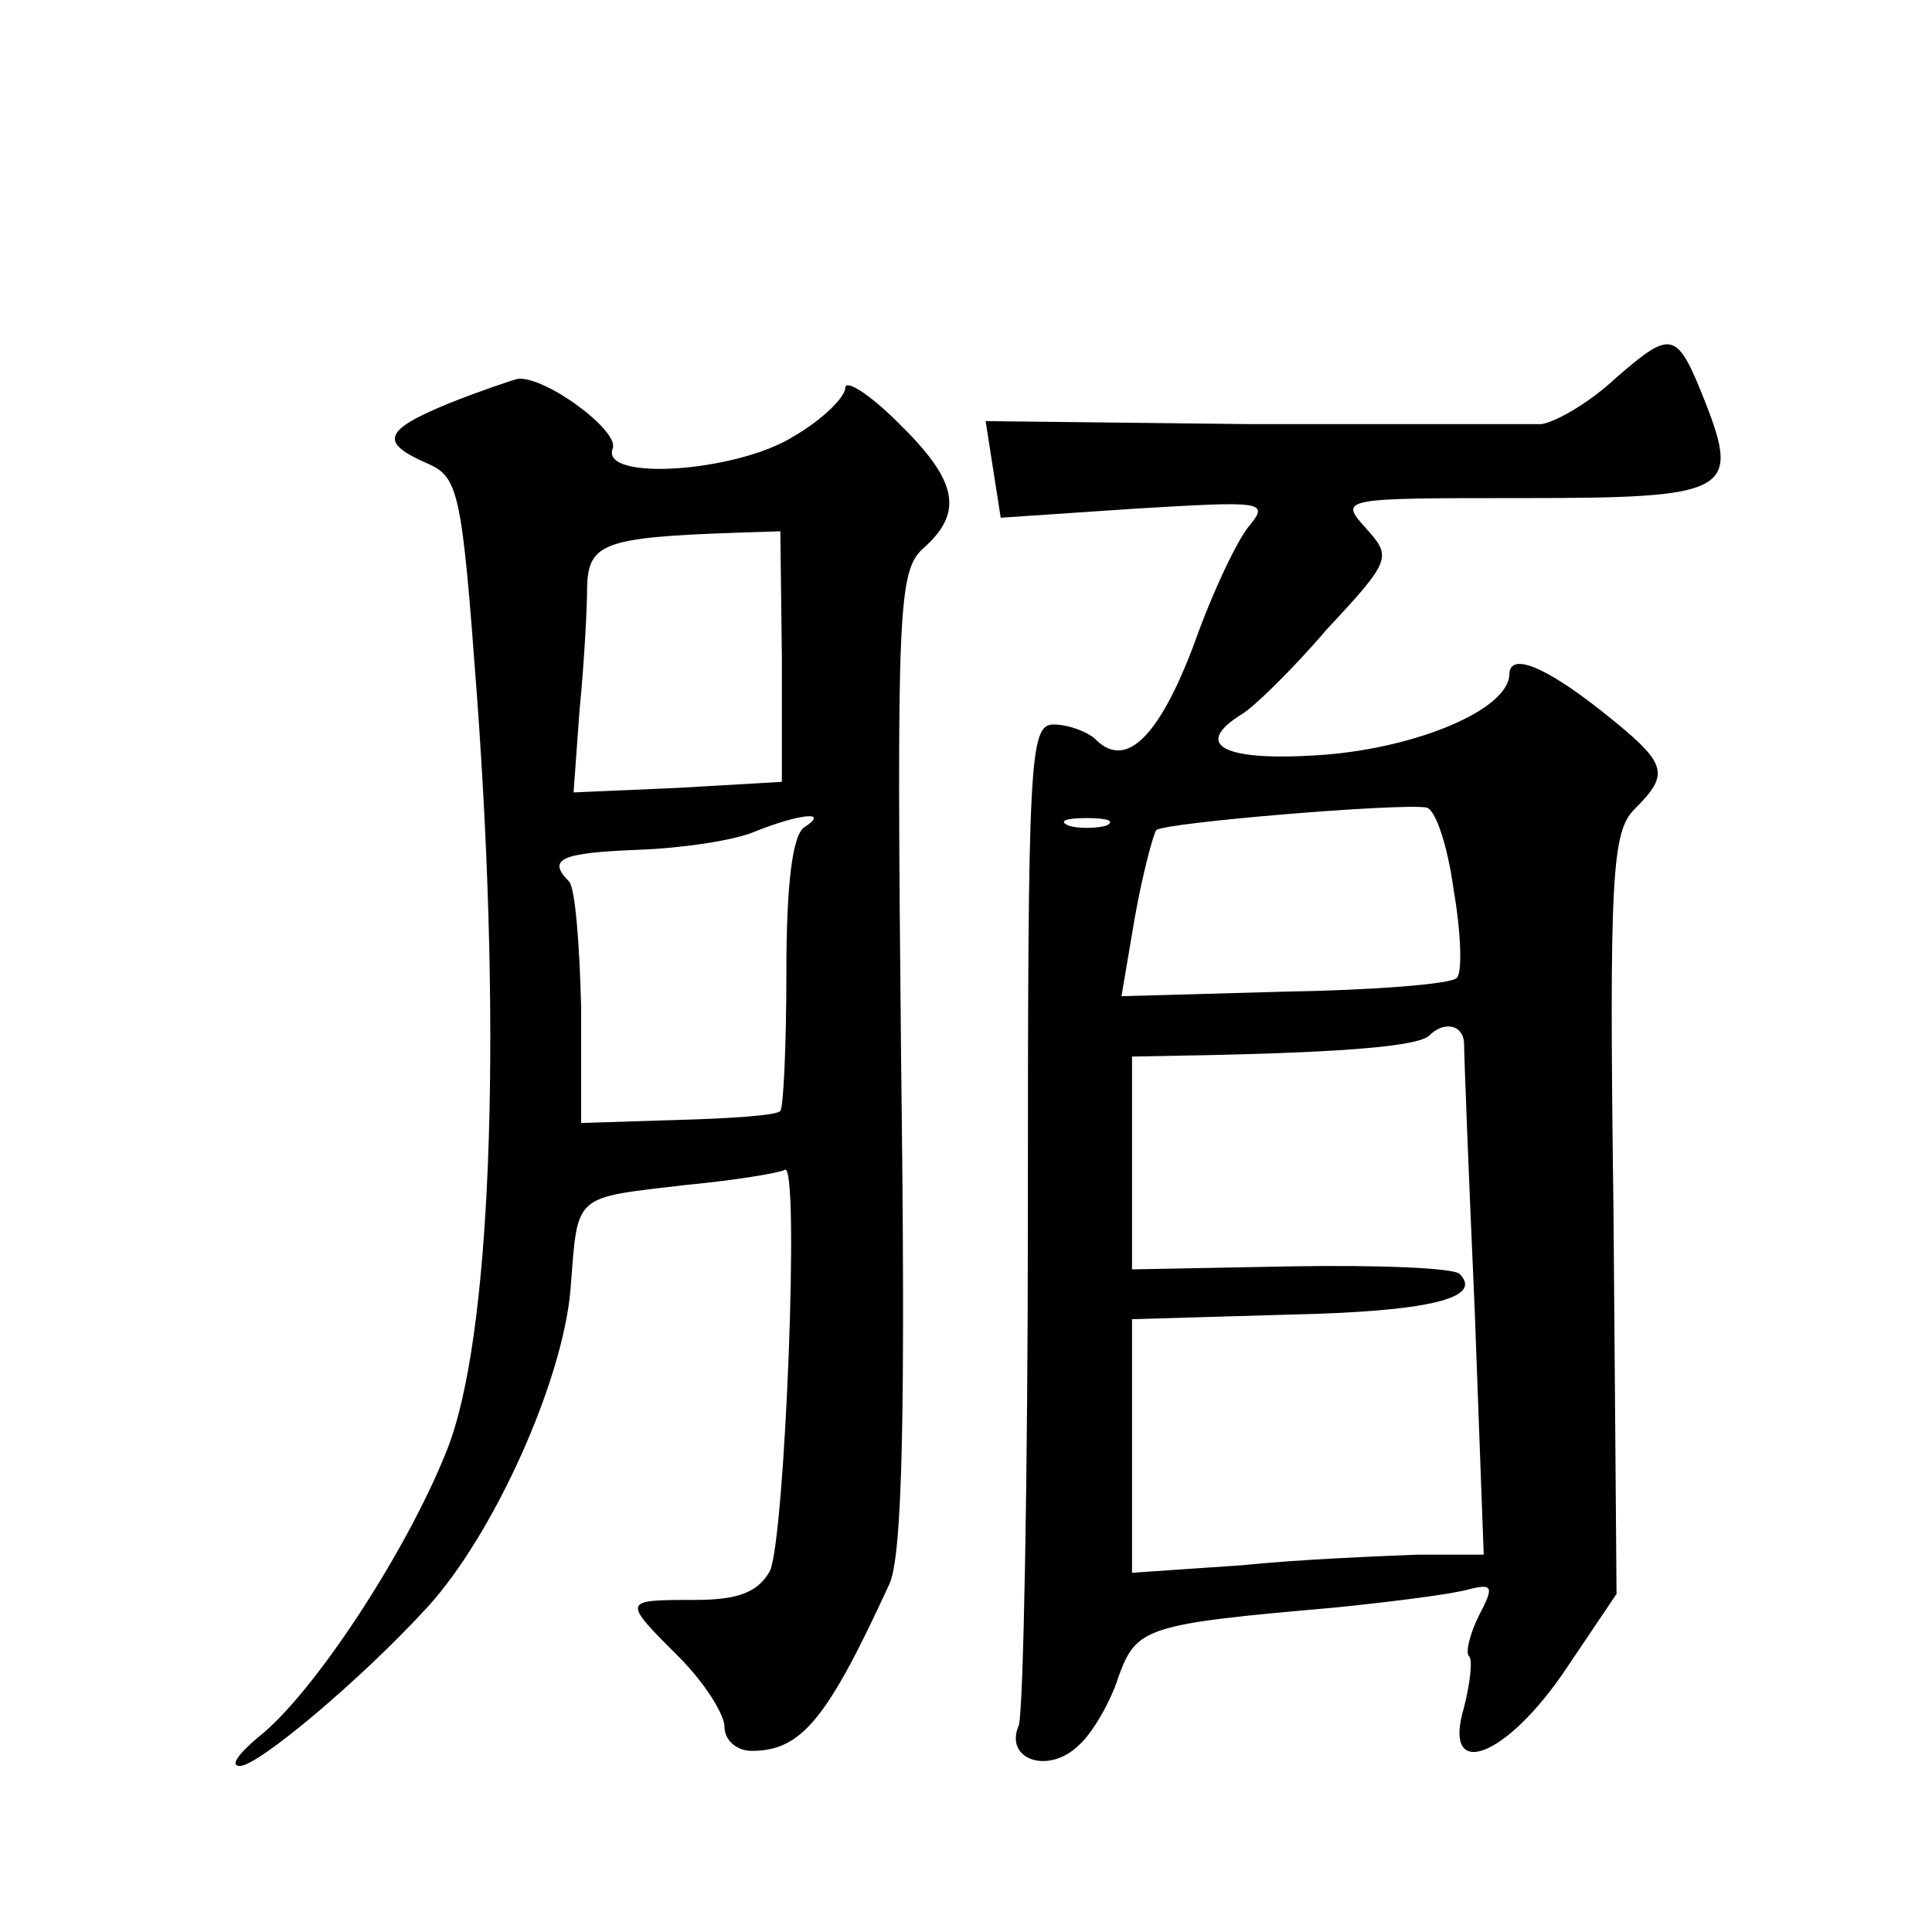
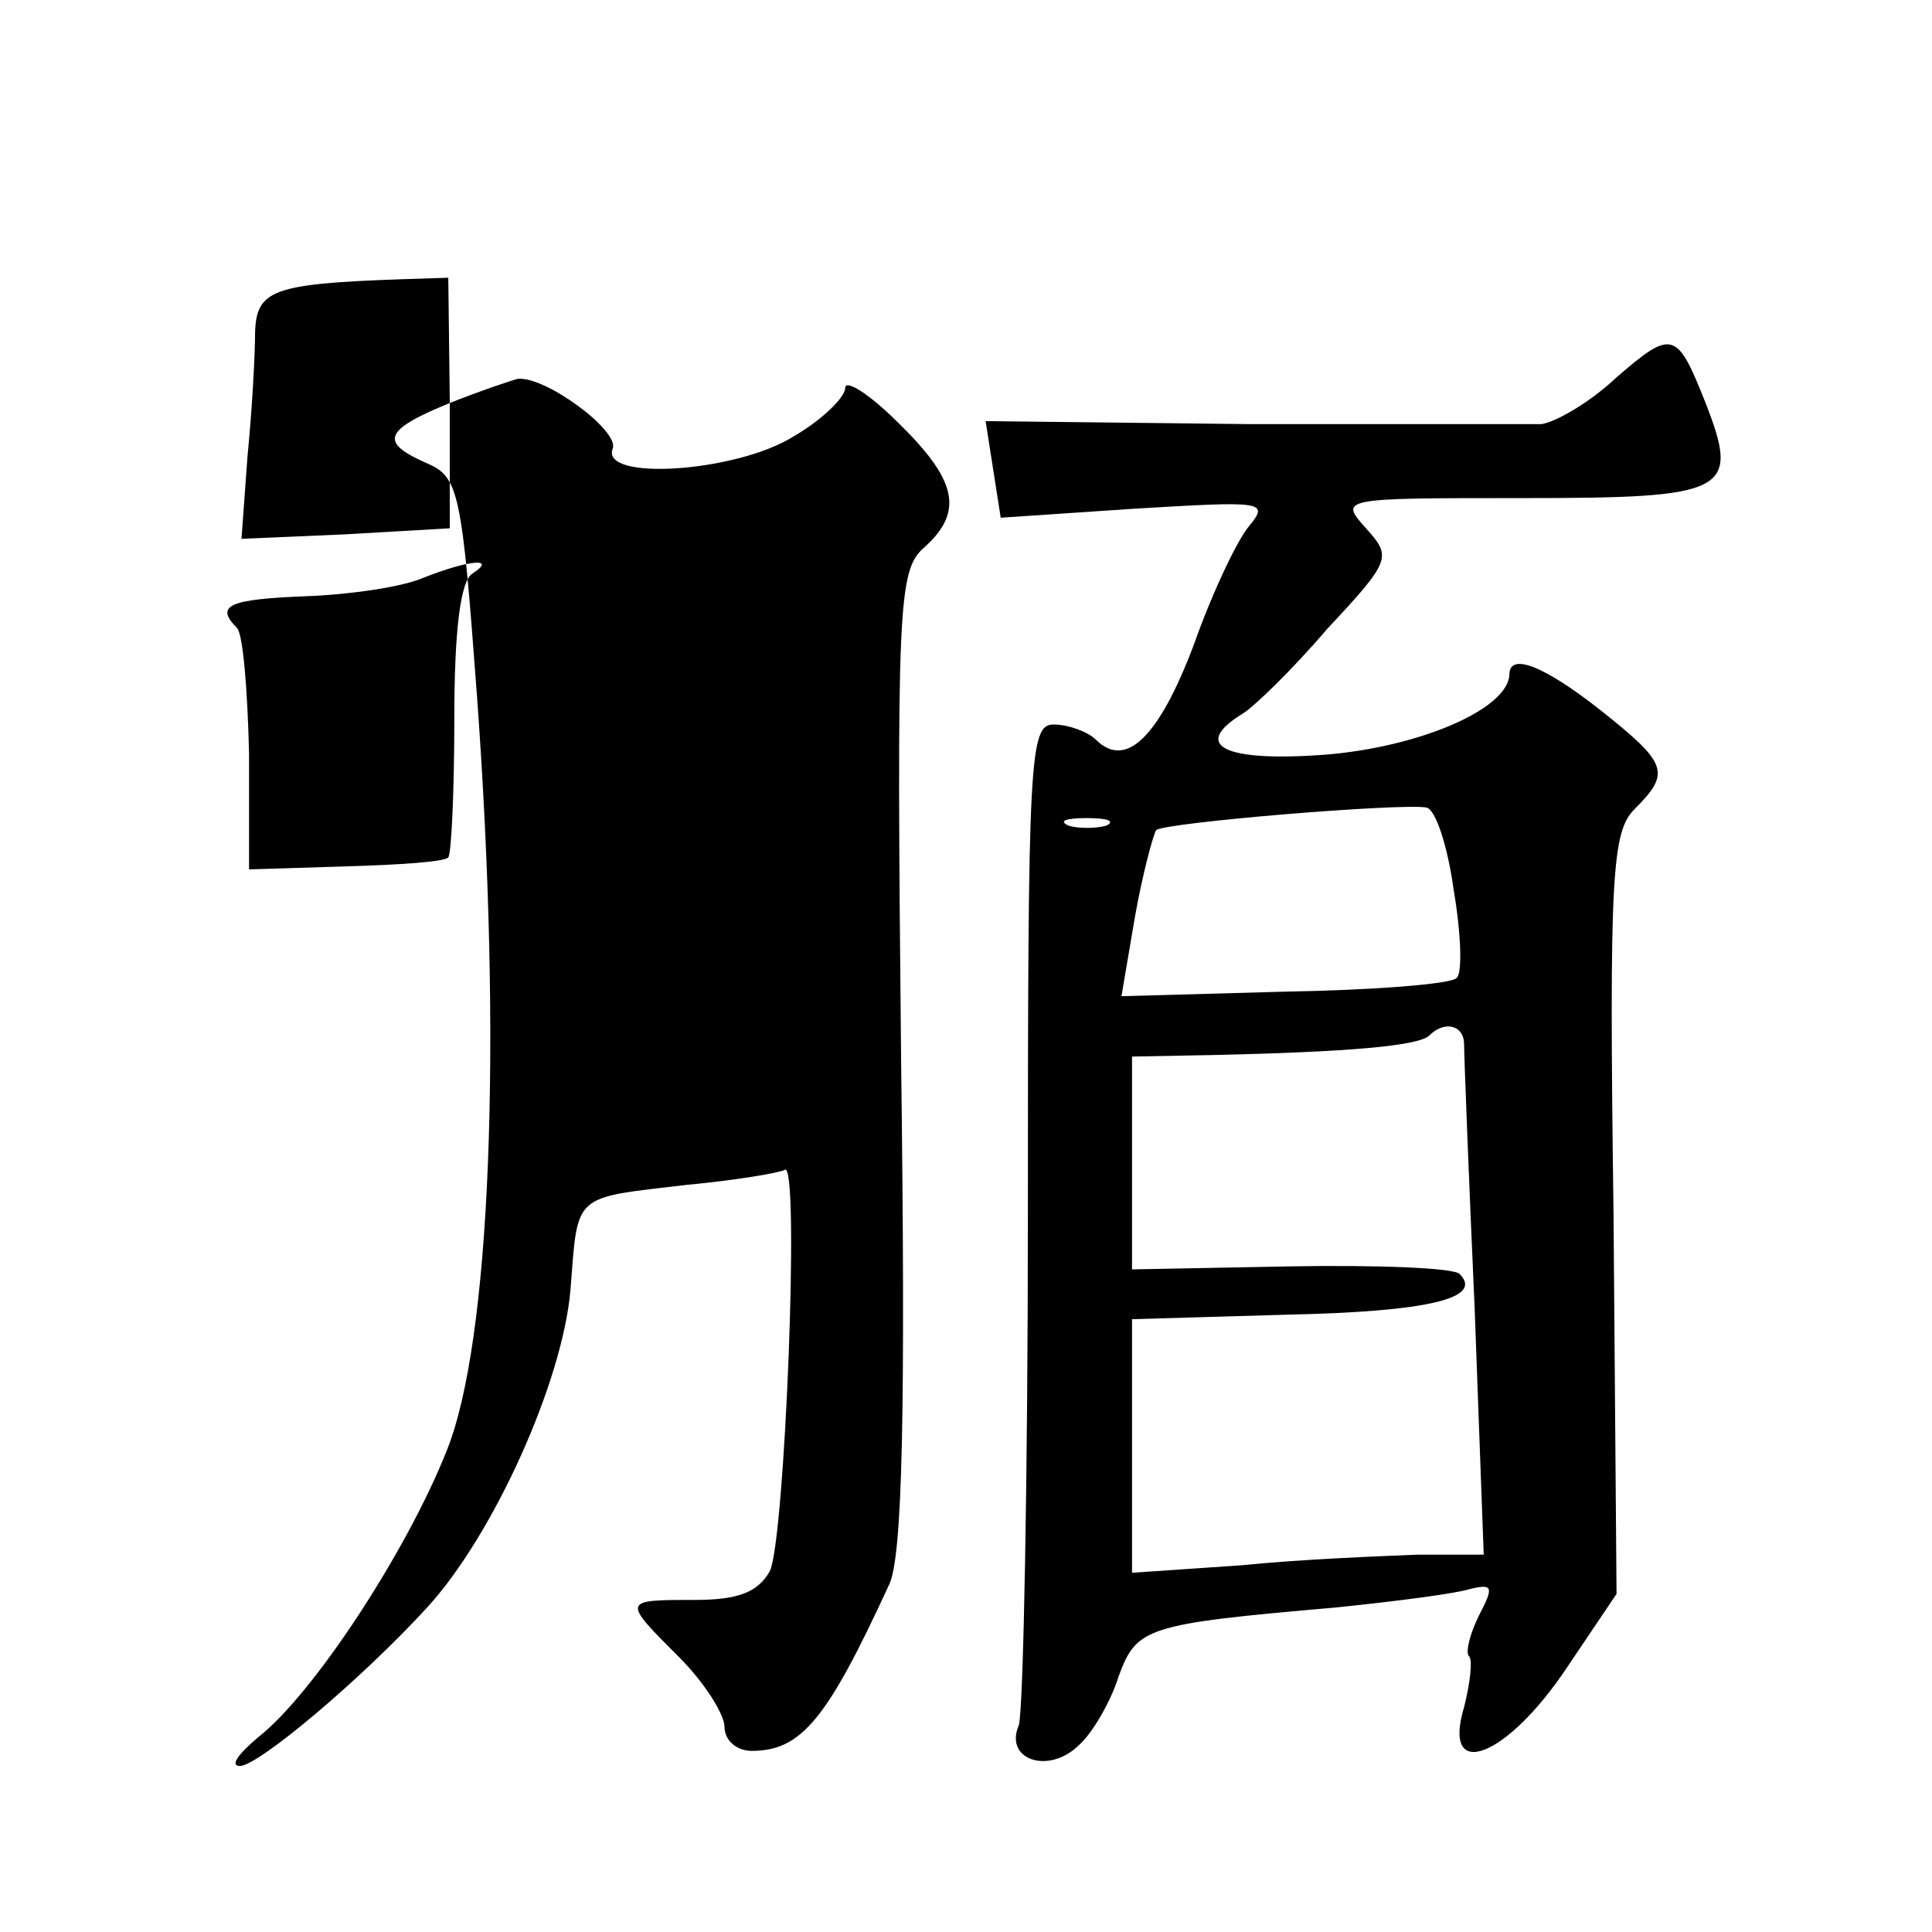
<svg xmlns="http://www.w3.org/2000/svg" version="1.0" width="128pt" height="128pt" viewBox="0 0 128 128" preserveAspectRatio="xMidYMid meet">
  <g transform="translate(0,128) scale(0.1,-0.1)" fill="#0" stroke="none">
-     <path d="M1071 1030 c-18 -17 -41 -30 -50 -31 -9 0 -95 0 -192 0 l-176 2 5 -32 5 -32 89 6 c84 5 89 5 76 -11 -8 -9 -25 -45 -37 -79 -23 -61 -45 -83 -65 -63 -5 5 -18 10 -28 10 -16 0 -17 -22 -17 -323 0 -177 -3 -330 -6 -340 -10 -23 20 -33 40 -13 9 8 21 29 26 45 12 33 18 35 144 46 39 4 78 9 88 12 16 4 17 2 7 -17 -6 -12 -9 -24 -7 -27 3 -2 1 -18 -3 -34 -15 -50 28 -34 68 26 l33 49 -2 252 c-3 225 -1 253 14 268 24 24 22 30 -22 65 -38 30 -61 39 -61 24 -1 -23 -60 -48 -122 -53 -67 -5 -89 6 -55 27 7 4 33 29 56 56 43 46 43 48 26 67 -18 20 -17 20 104 20 136 0 144 4 121 63 -19 48 -22 49 -59 17z m-108 -339 c5 -29 6 -56 2 -59 -4 -4 -55 -8 -114 -9 l-108 -3 9 53 c5 28 12 54 14 57 5 5 162 18 179 15 6 -1 14 -25 18 -54z m-230 42 c-7 -2 -19 -2 -25 0 -7 3 -2 5 12 5 14 0 19 -2 13 -5z m237 -145 c0 -7 3 -86 7 -175 l6 -163 -44 0 c-24 -1 -77 -3 -116 -7 l-73 -5 0 84 0 84 103 3 c94 2 130 11 114 27 -4 4 -54 6 -112 5 l-105 -2 0 71 0 70 53 1 c90 2 137 6 144 13 10 10 23 7 23 -6z M298 1013 c-44 -18 -47 -26 -15 -40 21 -9 23 -19 33 -154 17 -232 9 -428 -20 -500 -27 -68 -89 -162 -125 -190 -13 -11 -19 -19 -12 -19 12 0 80 57 124 105 44 48 90 150 95 211 5 64 1 60 77 69 32 3 62 8 65 10 10 6 0 -246 -10 -266 -8 -14 -21 -19 -50 -19 -48 0 -48 0 -10 -38 17 -17 30 -38 30 -46 0 -9 8 -16 18 -16 33 0 50 21 91 110 9 18 11 116 8 348 -3 300 -2 324 15 339 27 24 22 45 -17 83 -19 19 -35 29 -35 23 0 -6 -15 -21 -34 -32 -38 -24 -129 -30 -120 -8 4 12 -45 48 -63 46 -4 -1 -25 -8 -45 -16z m220 -168 l0 -83 -69 -4 -69 -3 4 55 c3 30 5 67 5 82 1 28 12 32 97 35 l31 1 1 -83z m15 -113 c-8 -5 -12 -38 -12 -96 0 -49 -2 -90 -4 -92 -2 -3 -33 -5 -68 -6 l-64 -2 0 77 c-1 42 -4 79 -8 83 -15 15 -5 19 46 21 28 1 63 6 77 12 30 12 50 14 33 3z" />
+     <path d="M1071 1030 c-18 -17 -41 -30 -50 -31 -9 0 -95 0 -192 0 l-176 2 5 -32 5 -32 89 6 c84 5 89 5 76 -11 -8 -9 -25 -45 -37 -79 -23 -61 -45 -83 -65 -63 -5 5 -18 10 -28 10 -16 0 -17 -22 -17 -323 0 -177 -3 -330 -6 -340 -10 -23 20 -33 40 -13 9 8 21 29 26 45 12 33 18 35 144 46 39 4 78 9 88 12 16 4 17 2 7 -17 -6 -12 -9 -24 -7 -27 3 -2 1 -18 -3 -34 -15 -50 28 -34 68 26 l33 49 -2 252 c-3 225 -1 253 14 268 24 24 22 30 -22 65 -38 30 -61 39 -61 24 -1 -23 -60 -48 -122 -53 -67 -5 -89 6 -55 27 7 4 33 29 56 56 43 46 43 48 26 67 -18 20 -17 20 104 20 136 0 144 4 121 63 -19 48 -22 49 -59 17z m-108 -339 c5 -29 6 -56 2 -59 -4 -4 -55 -8 -114 -9 l-108 -3 9 53 c5 28 12 54 14 57 5 5 162 18 179 15 6 -1 14 -25 18 -54z m-230 42 c-7 -2 -19 -2 -25 0 -7 3 -2 5 12 5 14 0 19 -2 13 -5z m237 -145 c0 -7 3 -86 7 -175 l6 -163 -44 0 c-24 -1 -77 -3 -116 -7 l-73 -5 0 84 0 84 103 3 c94 2 130 11 114 27 -4 4 -54 6 -112 5 l-105 -2 0 71 0 70 53 1 c90 2 137 6 144 13 10 10 23 7 23 -6z M298 1013 c-44 -18 -47 -26 -15 -40 21 -9 23 -19 33 -154 17 -232 9 -428 -20 -500 -27 -68 -89 -162 -125 -190 -13 -11 -19 -19 -12 -19 12 0 80 57 124 105 44 48 90 150 95 211 5 64 1 60 77 69 32 3 62 8 65 10 10 6 0 -246 -10 -266 -8 -14 -21 -19 -50 -19 -48 0 -48 0 -10 -38 17 -17 30 -38 30 -46 0 -9 8 -16 18 -16 33 0 50 21 91 110 9 18 11 116 8 348 -3 300 -2 324 15 339 27 24 22 45 -17 83 -19 19 -35 29 -35 23 0 -6 -15 -21 -34 -32 -38 -24 -129 -30 -120 -8 4 12 -45 48 -63 46 -4 -1 -25 -8 -45 -16z l0 -83 -69 -4 -69 -3 4 55 c3 30 5 67 5 82 1 28 12 32 97 35 l31 1 1 -83z m15 -113 c-8 -5 -12 -38 -12 -96 0 -49 -2 -90 -4 -92 -2 -3 -33 -5 -68 -6 l-64 -2 0 77 c-1 42 -4 79 -8 83 -15 15 -5 19 46 21 28 1 63 6 77 12 30 12 50 14 33 3z" />
  </g>
</svg>